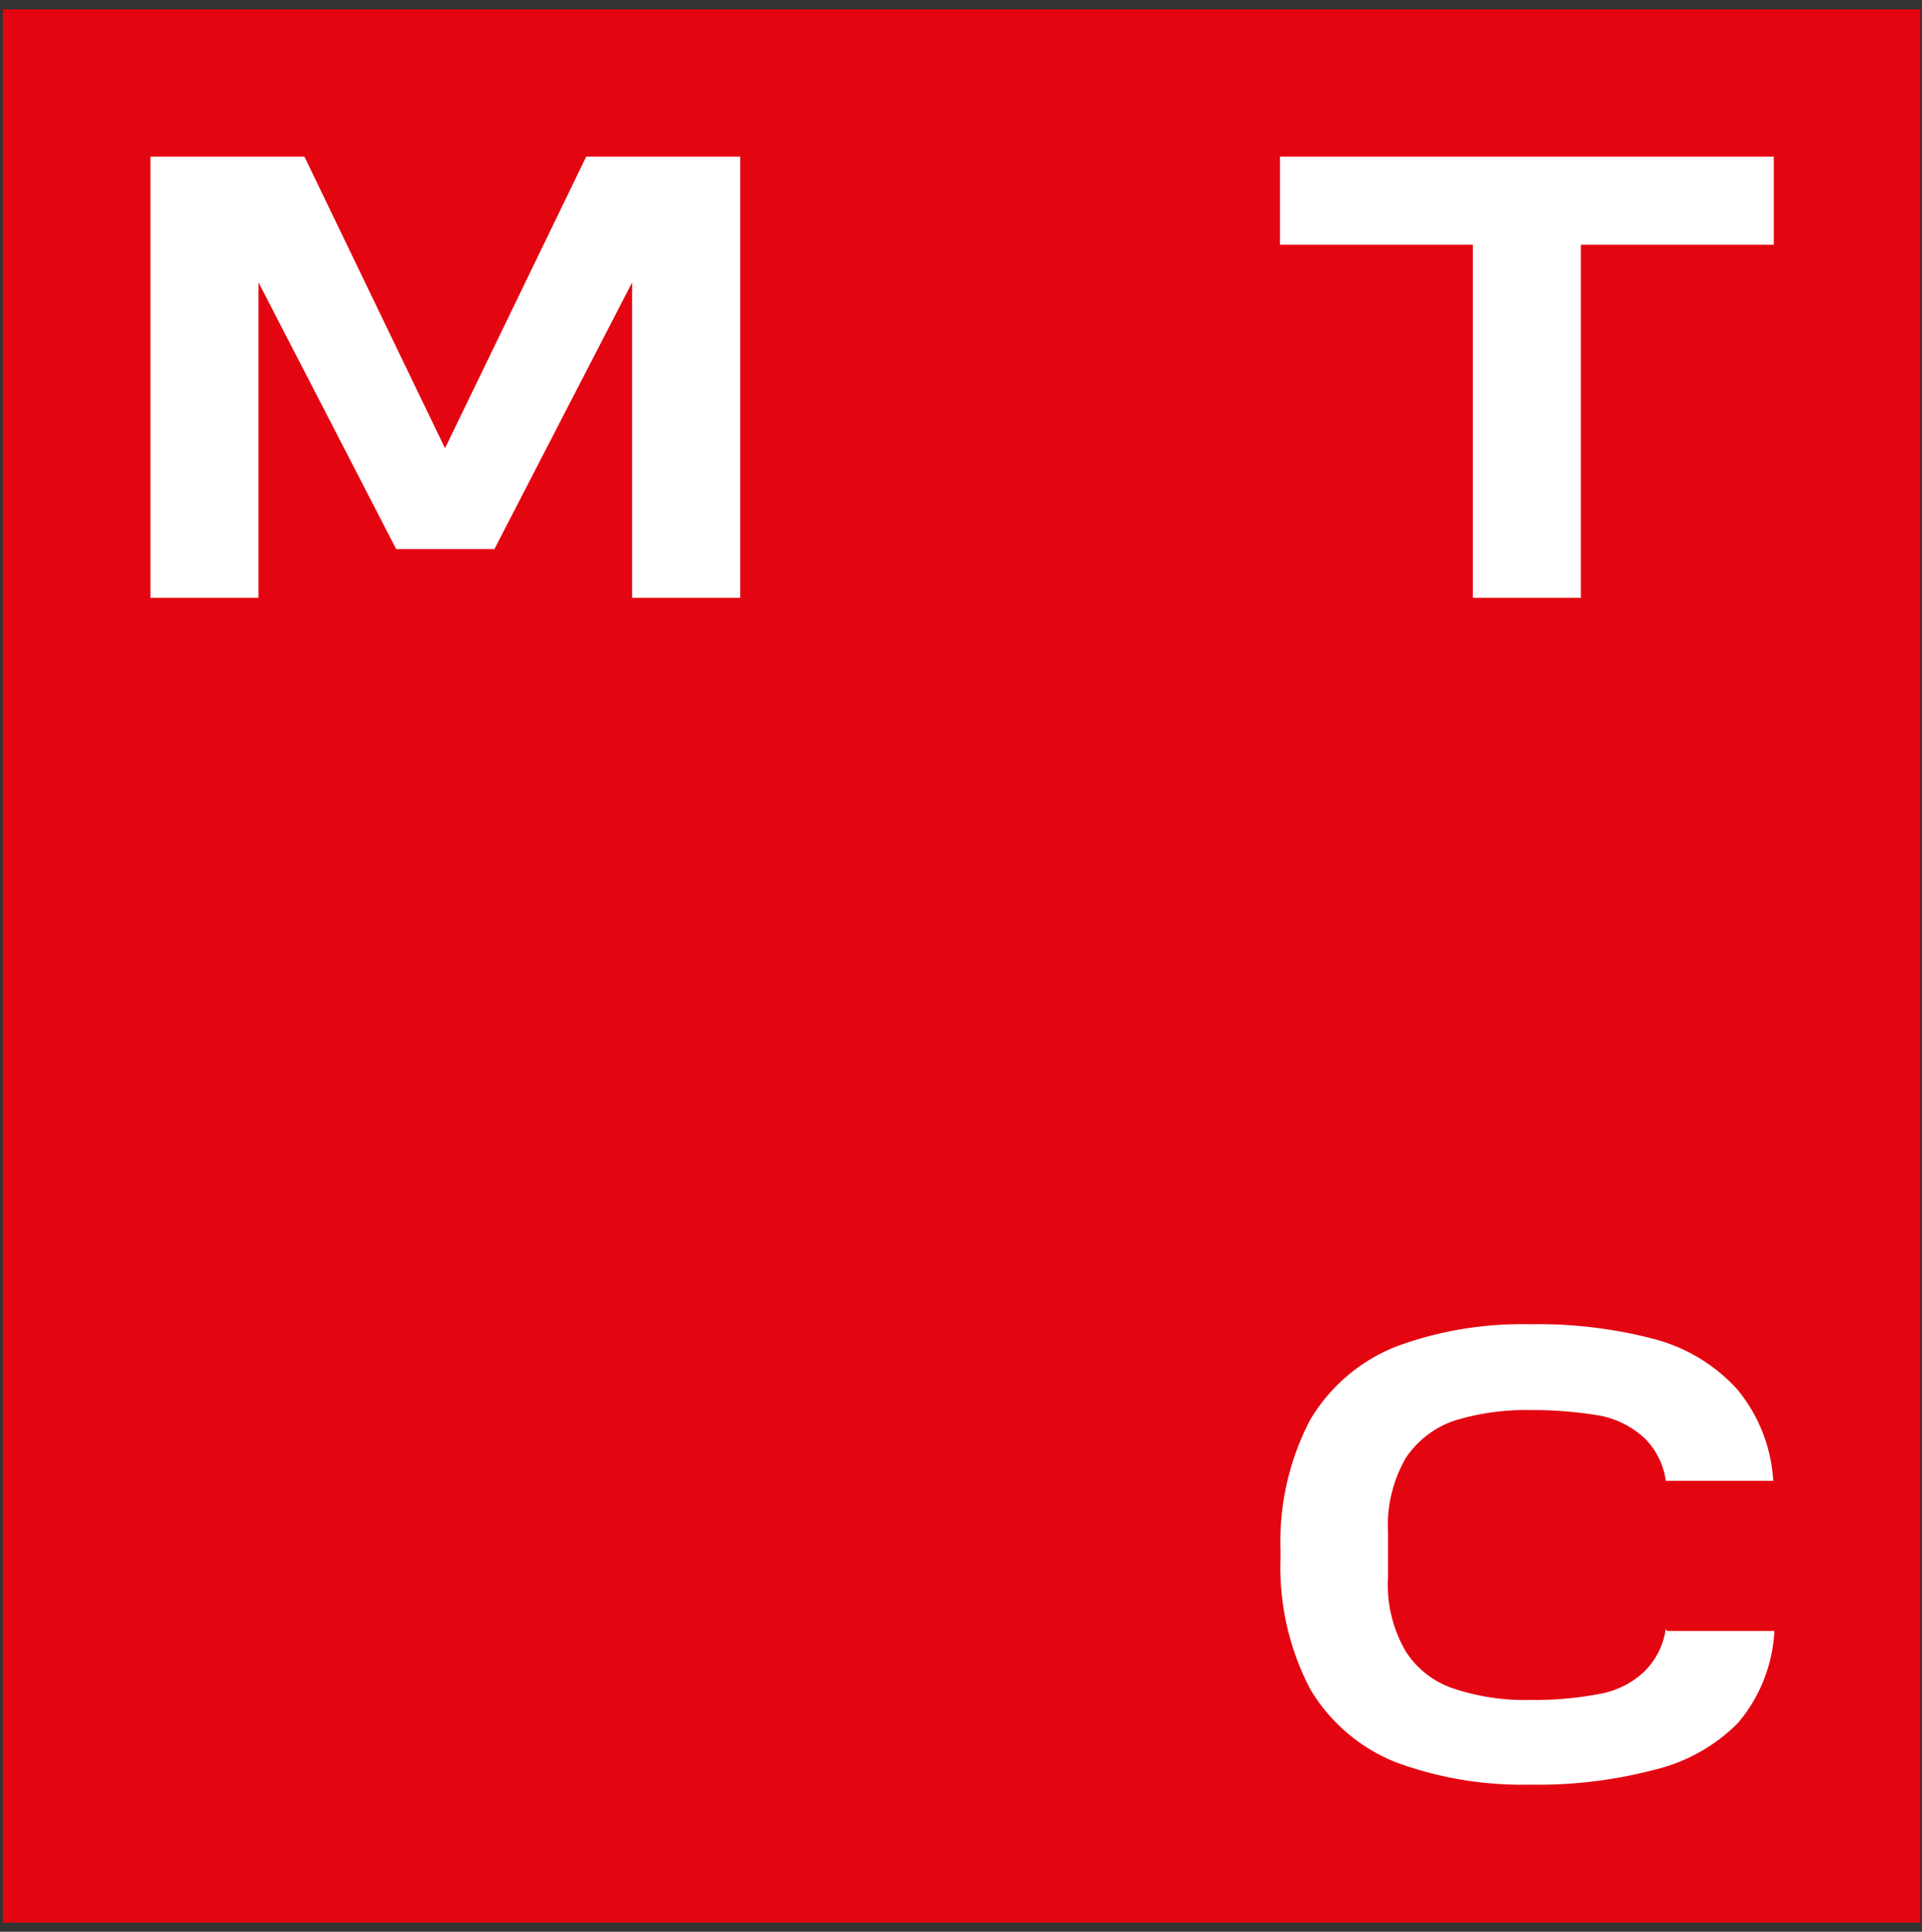
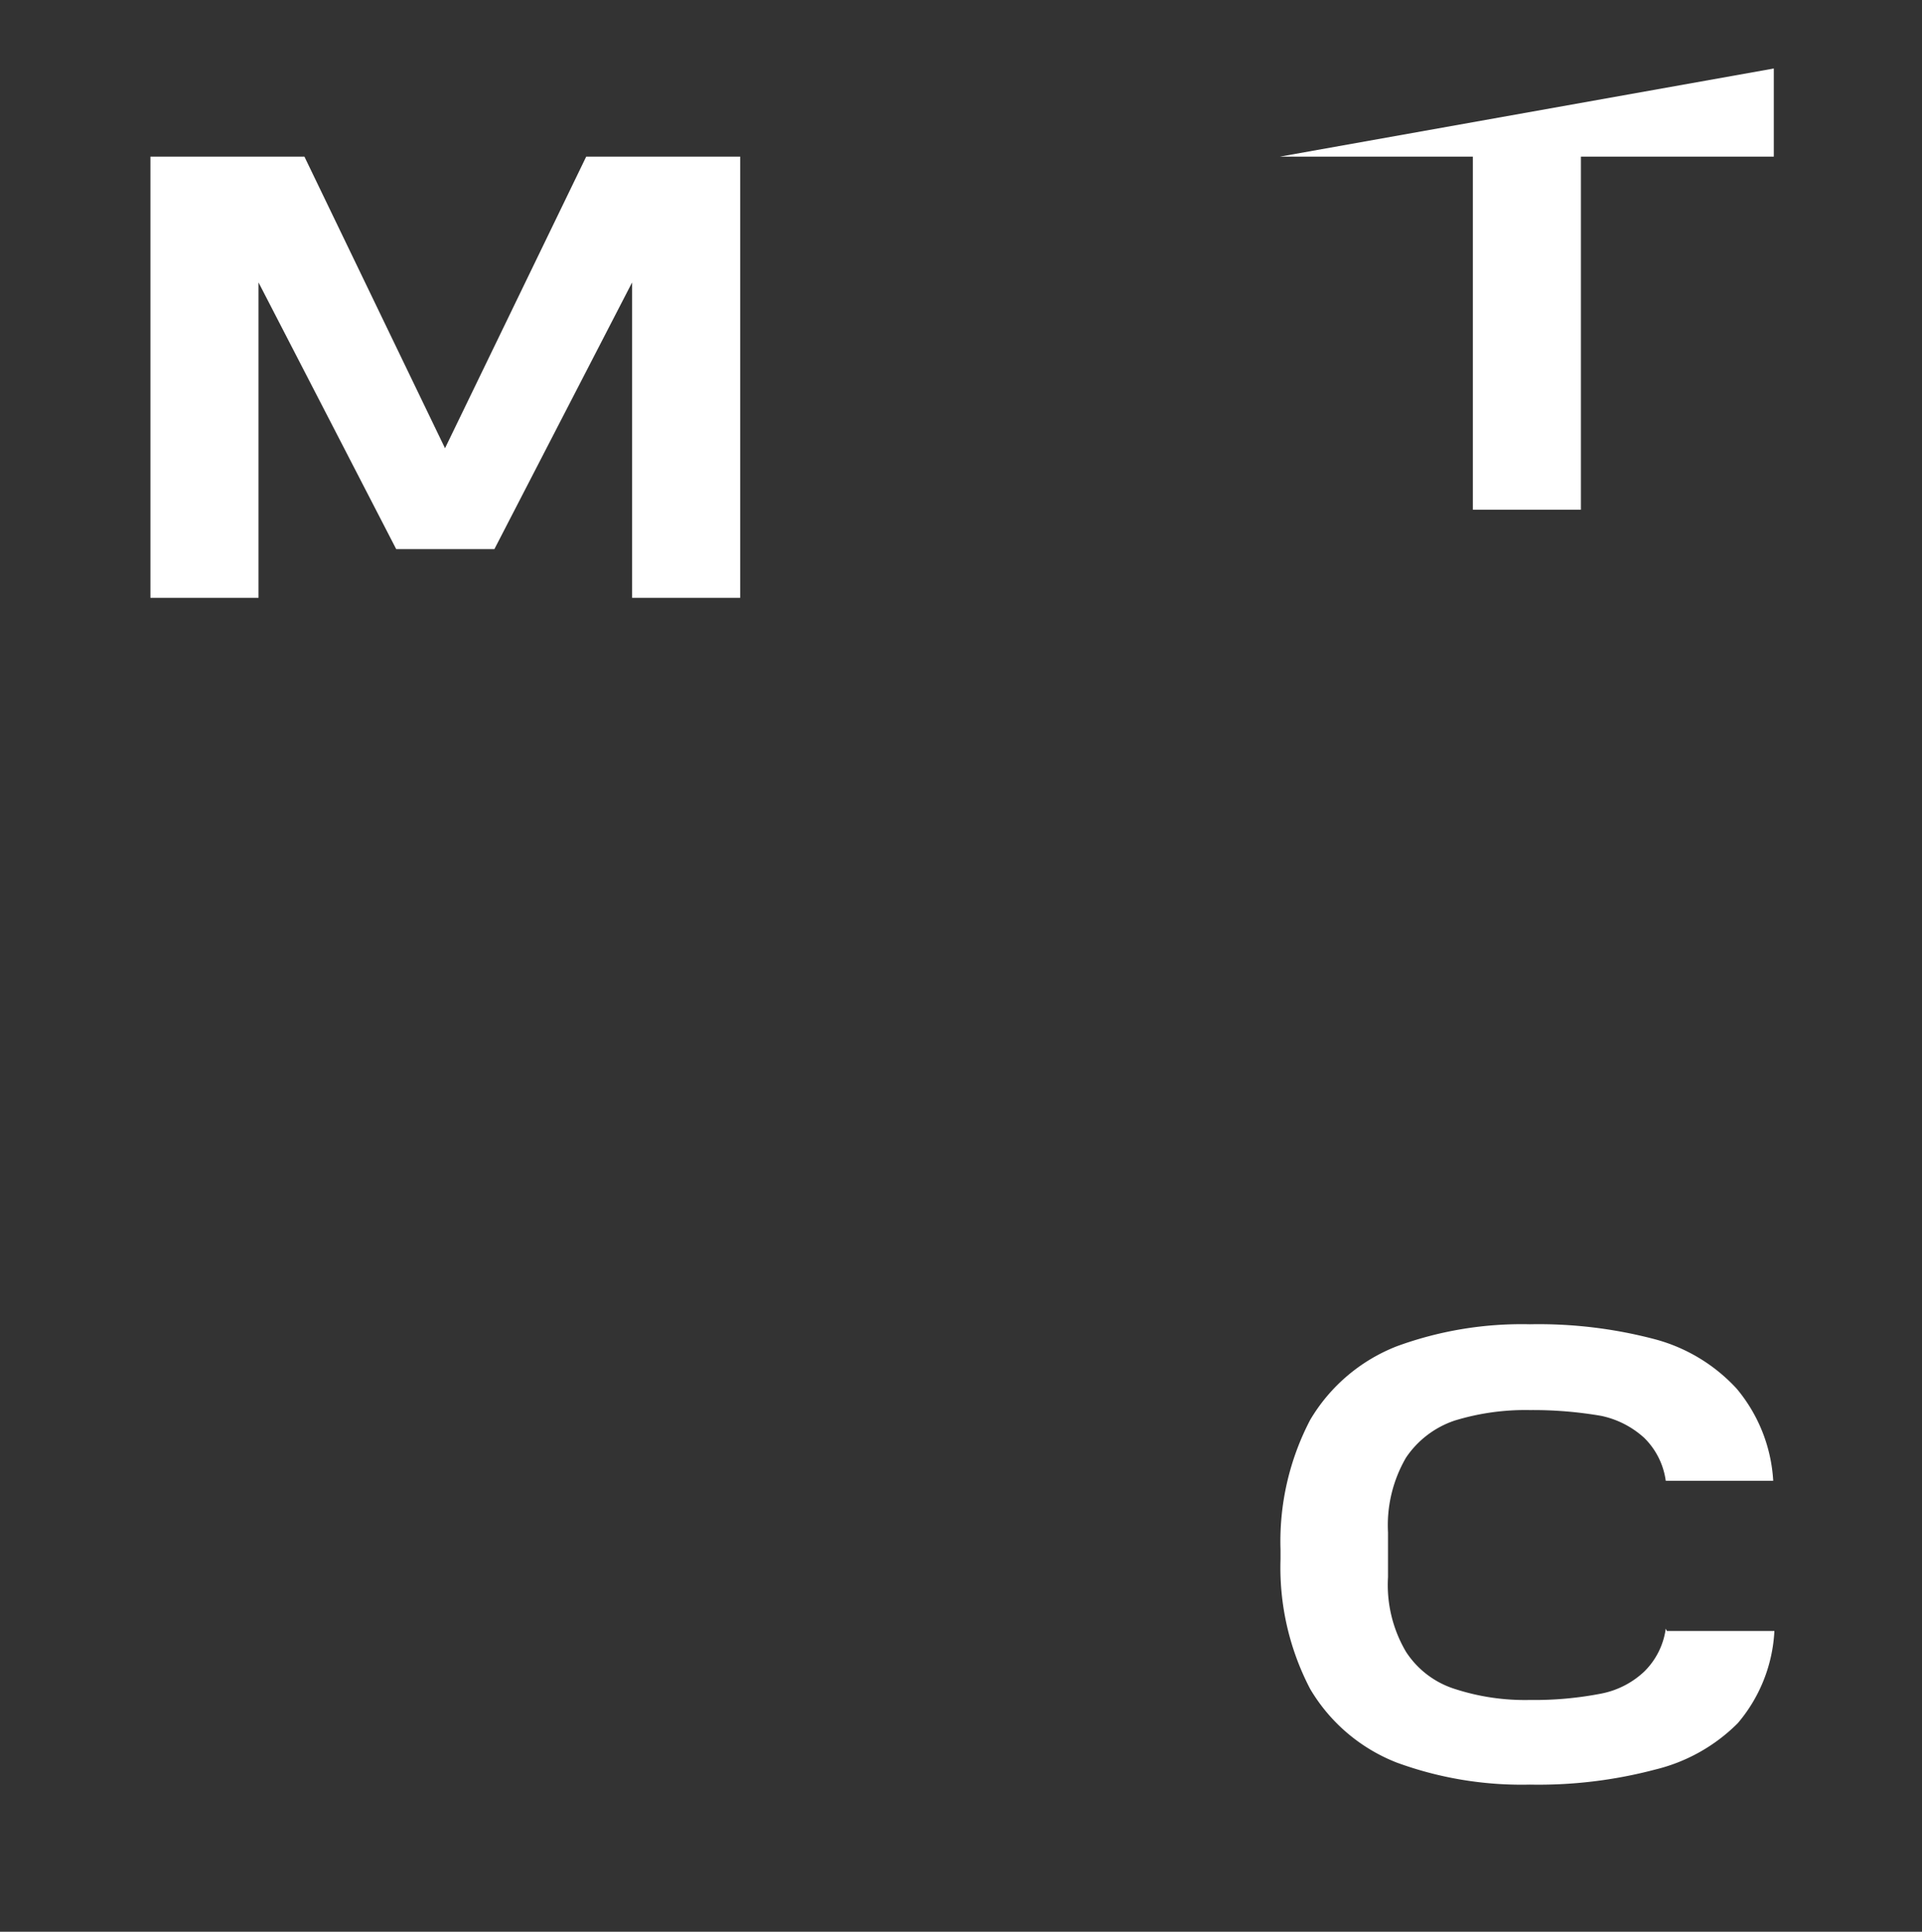
<svg xmlns="http://www.w3.org/2000/svg" fill="none" viewBox="0 0 197 198">
  <rect x="0" y="0" width="197" height="198" fill="#333333" stroke="none" />
-   <path fill="#e30611" d="M196.818.959H.293v196.103h196.525z" />
-   <path fill="#fff" fill-rule="evenodd" d="M131.191 16.053v9.032h19.772v36.19h11.077v-36.19h19.772v-9.032zM60.085 16.053l-14.472 29.89-14.411-29.89H15.42v45.222h11.077V28.948L40.61 56.283h10.064L64.79 28.948v32.327h11.077V16.053zM170.734 166.932a7.6 7.6 0 0 1-2.203 4.398 8.9 8.9 0 0 1-4.407 2.258 35.8 35.8 0 0 1-7.325.654 23.2 23.2 0 0 1-7.682-1.129 9.3 9.3 0 0 1-5.003-3.804 13.47 13.47 0 0 1-1.846-7.665v-4.576a13.76 13.76 0 0 1 1.846-7.666 9.76 9.76 0 0 1 5.003-3.803 24.7 24.7 0 0 1 7.682-1.07 41 41 0 0 1 7.325.594 9.4 9.4 0 0 1 4.407 2.258 7.6 7.6 0 0 1 2.203 4.398h11.017A16.14 16.14 0 0 0 178 142.33a17.52 17.52 0 0 0-8.338-5.051 46.7 46.7 0 0 0-12.863-1.545 37.2 37.2 0 0 0-13.638 2.258 17.86 17.86 0 0 0-8.873 7.547 26.87 26.87 0 0 0-3.037 13.312v.95a26.87 26.87 0 0 0 3.037 13.312 17.85 17.85 0 0 0 8.873 7.546 37.2 37.2 0 0 0 13.638 2.259 46.8 46.8 0 0 0 12.863-1.545 17.9 17.9 0 0 0 8.457-4.754 15.8 15.8 0 0 0 3.752-9.449h-11.018z" clip-rule="evenodd" />
+   <path fill="#fff" fill-rule="evenodd" d="M131.191 16.053h19.772v36.19h11.077v-36.19h19.772v-9.032zM60.085 16.053l-14.472 29.89-14.411-29.89H15.42v45.222h11.077V28.948L40.61 56.283h10.064L64.79 28.948v32.327h11.077V16.053zM170.734 166.932a7.6 7.6 0 0 1-2.203 4.398 8.9 8.9 0 0 1-4.407 2.258 35.8 35.8 0 0 1-7.325.654 23.2 23.2 0 0 1-7.682-1.129 9.3 9.3 0 0 1-5.003-3.804 13.47 13.47 0 0 1-1.846-7.665v-4.576a13.76 13.76 0 0 1 1.846-7.666 9.76 9.76 0 0 1 5.003-3.803 24.7 24.7 0 0 1 7.682-1.07 41 41 0 0 1 7.325.594 9.4 9.4 0 0 1 4.407 2.258 7.6 7.6 0 0 1 2.203 4.398h11.017A16.14 16.14 0 0 0 178 142.33a17.52 17.52 0 0 0-8.338-5.051 46.7 46.7 0 0 0-12.863-1.545 37.2 37.2 0 0 0-13.638 2.258 17.86 17.86 0 0 0-8.873 7.547 26.87 26.87 0 0 0-3.037 13.312v.95a26.87 26.87 0 0 0 3.037 13.312 17.85 17.85 0 0 0 8.873 7.546 37.2 37.2 0 0 0 13.638 2.259 46.8 46.8 0 0 0 12.863-1.545 17.9 17.9 0 0 0 8.457-4.754 15.8 15.8 0 0 0 3.752-9.449h-11.018z" clip-rule="evenodd" />
</svg>